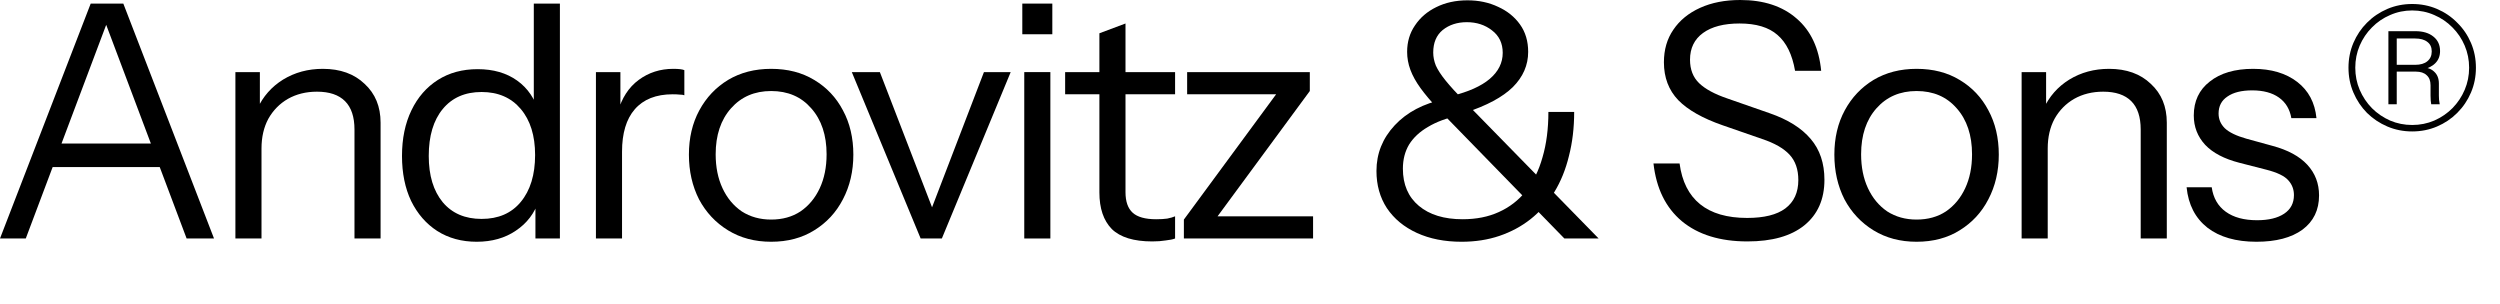
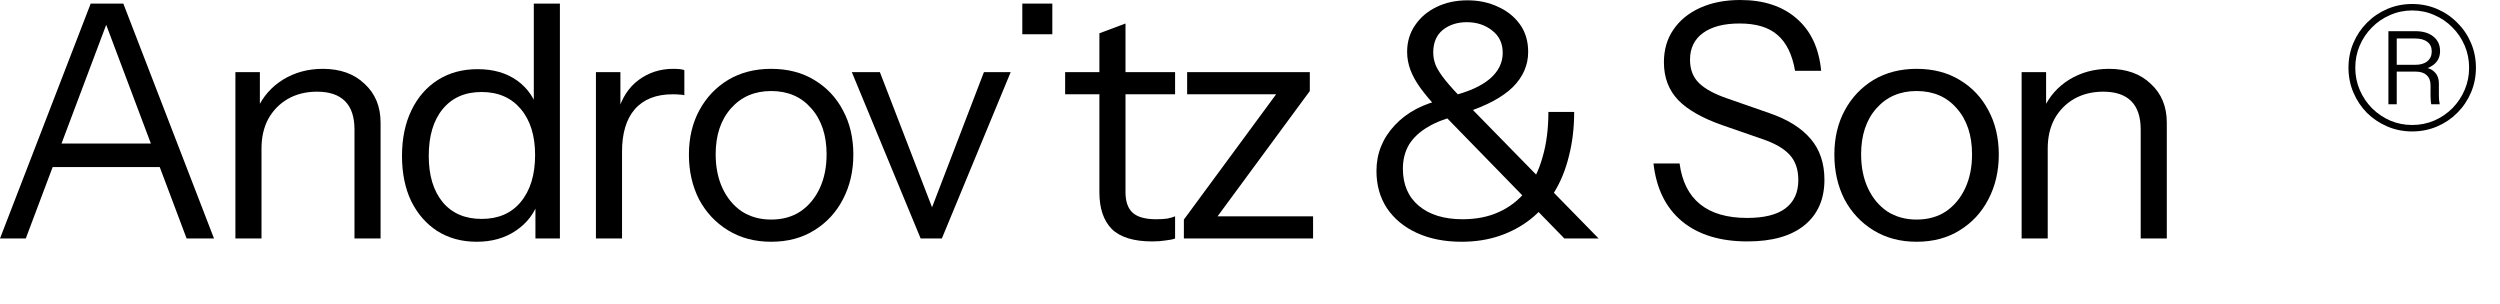
<svg xmlns="http://www.w3.org/2000/svg" fill="none" height="100%" overflow="visible" preserveAspectRatio="none" style="display: block;" viewBox="0 0 1250 152" width="100%">
  <g id="Footer logo">
    <g id="Logo">
      <g id="Heading 7">
-         <path d="M1128.21 120.877C1117.99 120.877 1109.83 118.539 1103.74 113.863C1097.65 109.078 1094.17 102.335 1093.3 93.635H1105.86C1106.62 98.964 1108.96 103.042 1112.88 105.869C1116.79 108.697 1122.01 110.111 1128.54 110.111C1134.3 110.111 1138.81 109.023 1142.08 106.848C1145.34 104.673 1146.97 101.574 1146.97 97.55C1146.97 94.722 1146.05 92.276 1144.2 90.209C1142.35 88.034 1138.65 86.24 1133.1 84.826L1119.73 81.401C1112.12 79.443 1106.41 76.453 1102.6 72.429C1098.79 68.296 1096.89 63.402 1096.89 57.747C1096.89 50.57 1099.56 44.915 1104.88 40.782C1110.21 36.541 1117.44 34.42 1126.58 34.42C1135.61 34.42 1142.95 36.596 1148.6 40.946C1154.26 45.295 1157.46 51.331 1158.23 59.052H1145.67C1144.9 54.594 1142.84 51.168 1139.47 48.776C1136.1 46.383 1131.64 45.187 1126.09 45.187C1120.76 45.187 1116.63 46.22 1113.69 48.286C1110.76 50.244 1109.29 53.071 1109.29 56.769C1109.29 59.596 1110.32 62.043 1112.39 64.109C1114.56 66.176 1118.15 67.916 1123.15 69.329L1136.2 72.918C1143.93 74.984 1149.74 78.138 1153.66 82.379C1157.57 86.621 1159.53 91.732 1159.53 97.713C1159.53 104.999 1156.76 110.709 1151.21 114.841C1145.67 118.865 1138 120.877 1128.21 120.877Z" fill="black" id="Vector" />
        <path d="M1010.81 119.246V36.052H1023.05V55.627H1023.86V119.246H1010.81ZM1070.35 119.246V64.762C1070.35 58.454 1068.78 53.724 1065.62 50.57C1062.47 47.416 1057.79 45.839 1051.59 45.839C1046.16 45.839 1041.32 47.035 1037.08 49.428C1032.94 51.821 1029.68 55.137 1027.29 59.379C1025 63.62 1023.86 68.568 1023.86 74.223L1021.74 54.485C1024.57 48.286 1028.86 43.392 1034.63 39.804C1040.5 36.215 1047.13 34.42 1054.53 34.42C1063.23 34.42 1070.19 36.922 1075.41 41.924C1080.74 46.818 1083.4 53.289 1083.4 61.336V119.246H1070.35Z" fill="black" id="Vector_2" />
        <path d="M958.289 120.877C950.132 120.877 942.955 118.974 936.756 115.168C930.557 111.361 925.718 106.196 922.238 99.671C918.867 93.037 917.181 85.588 917.181 77.323C917.181 68.949 918.921 61.554 922.401 55.137C925.881 48.721 930.666 43.664 936.756 39.967C942.955 36.269 950.132 34.42 958.289 34.42C966.554 34.42 973.731 36.269 979.821 39.967C986.02 43.664 990.805 48.721 994.176 55.137C997.656 61.554 999.396 68.949 999.396 77.323C999.396 85.588 997.656 93.037 994.176 99.671C990.805 106.196 986.02 111.361 979.821 115.168C973.731 118.974 966.554 120.877 958.289 120.877ZM958.289 109.784C963.944 109.784 968.837 108.425 972.97 105.706C977.102 102.879 980.311 99.018 982.594 94.124C984.878 89.231 986.02 83.576 986.02 77.159C986.02 67.589 983.464 59.922 978.353 54.159C973.351 48.395 966.662 45.513 958.289 45.513C950.024 45.513 943.336 48.395 938.224 54.159C933.113 59.922 930.557 67.589 930.557 77.159C930.557 83.576 931.699 89.231 933.983 94.124C936.267 99.018 939.475 102.879 943.607 105.706C947.849 108.425 952.742 109.784 958.289 109.784Z" fill="black" id="Vector_3" />
        <path d="M873.717 120.713C860.015 120.713 849.085 117.342 840.929 110.599C832.882 103.857 828.151 94.232 826.737 81.726H839.787C840.984 90.752 844.409 97.549 850.064 102.117C855.719 106.684 863.549 108.968 873.554 108.968C882.037 108.968 888.399 107.391 892.64 104.237C896.99 100.975 899.165 96.244 899.165 90.045C899.165 84.716 897.697 80.475 894.761 77.322C891.824 74.168 887.257 71.558 881.058 69.491L861.32 62.64C851.315 59.16 843.92 54.973 839.135 50.08C834.35 45.077 831.957 38.77 831.957 31.157C831.957 24.849 833.534 19.412 836.688 14.844C839.842 10.168 844.3 6.525 850.064 3.915C855.828 1.305 862.516 0 870.129 0C881.874 0 891.281 3.099 898.349 9.298C905.418 15.388 909.496 24.088 910.584 35.398H897.534C896.12 27.242 893.184 21.261 888.725 17.454C884.375 13.648 878.067 11.745 869.802 11.745C861.972 11.745 855.882 13.322 851.532 16.476C847.182 19.629 845.007 24.088 845.007 29.852C845.007 34.746 846.53 38.661 849.575 41.597C852.62 44.533 857.35 47.089 863.767 49.264L884.81 56.605C893.945 59.758 900.796 64.054 905.364 69.491C909.931 74.82 912.215 81.617 912.215 89.882C912.215 99.67 908.844 107.282 902.101 112.72C895.467 118.048 886.006 120.713 873.717 120.713Z" fill="black" id="Vector_4" />
        <path d="M782.191 119.245L719.061 54.484C715.472 50.678 712.536 47.198 710.252 44.044C707.969 40.89 706.283 37.845 705.196 34.909C704.108 31.973 703.564 28.982 703.564 25.937C703.564 20.934 704.869 16.53 707.479 12.724C710.089 8.809 713.624 5.764 718.082 3.589C722.65 1.305 727.87 0.163 733.743 0.163C739.398 0.163 744.509 1.251 749.076 3.426C753.644 5.492 757.287 8.428 760.006 12.234C762.724 16.041 764.084 20.608 764.084 25.937C764.084 32.571 761.528 38.443 756.417 43.554C751.306 48.557 743.421 52.798 732.764 56.278L725.912 47.959C734.286 45.893 740.594 43.065 744.835 39.476C749.185 35.779 751.36 31.429 751.36 26.426C751.36 21.641 749.566 17.889 745.977 15.171C742.497 12.452 738.31 11.092 733.416 11.092C728.631 11.092 724.607 12.398 721.345 15.008C718.191 17.617 716.614 21.369 716.614 26.263C716.614 28.438 717.049 30.613 717.919 32.788C718.898 34.963 720.529 37.464 722.813 40.292C725.097 43.119 728.359 46.708 732.601 51.058L799.319 119.245H782.191ZM730.806 120.876C722.324 120.876 714.874 119.408 708.458 116.472C702.042 113.535 697.039 109.403 693.45 104.074C689.97 98.745 688.23 92.546 688.23 85.478C688.23 76.778 691.276 69.165 697.366 62.64C703.456 56.115 711.721 51.765 722.161 49.59L729.338 57.746C723.248 59.051 718.137 60.955 714.004 63.456C709.872 65.848 706.718 68.784 704.543 72.264C702.477 75.745 701.444 79.768 701.444 84.336C701.444 92.275 704.108 98.473 709.437 102.932C714.766 107.391 722.052 109.62 731.296 109.62C738.147 109.62 744.182 108.424 749.403 106.031C754.731 103.639 759.244 100.159 762.942 95.591C766.639 90.915 769.413 85.26 771.261 78.626C773.219 71.993 774.198 64.434 774.198 55.952H787.085C787.085 63.891 786.215 71.231 784.474 77.974C782.843 84.716 780.396 90.752 777.134 96.081C773.871 101.41 769.902 105.923 765.226 109.62C760.658 113.209 755.493 115.982 749.729 117.94C743.965 119.897 737.657 120.876 730.806 120.876Z" fill="black" id="Vector_5" />
        <path d="M591.94 119.245V109.784L642.508 41.108L647.402 47.143H593.571V36.051H654.906V45.512L604.337 114.188L599.443 108.152H656.537V119.245H591.94Z" fill="black" id="Vector_6" />
        <path d="M576.124 120.714C566.88 120.714 560.138 118.648 555.896 114.515C551.764 110.274 549.698 104.184 549.698 96.245V16.64L562.748 11.746V96.082C562.748 100.758 563.944 104.184 566.336 106.359C568.729 108.534 572.644 109.621 578.081 109.621C580.256 109.621 582.105 109.513 583.628 109.295C585.259 108.969 586.564 108.588 587.543 108.153V119.246C586.455 119.681 584.878 120.007 582.812 120.225C580.854 120.551 578.625 120.714 576.124 120.714ZM532.569 47.144V36.052H587.543V47.144H532.569Z" fill="black" id="Vector_7" />
-         <path d="M512.133 119.245V36.051H525.183V119.245H512.133ZM511.155 17.128V1.795H526.162V17.128H511.155Z" fill="black" id="Vector_8" />
+         <path d="M512.133 119.245V36.051V119.245H512.133ZM511.155 17.128V1.795H526.162V17.128H511.155Z" fill="black" id="Vector_8" />
        <path d="M460.324 119.245L425.904 36.051H439.933L468.643 110.436H463.423L491.97 36.051H505.346L470.927 119.245H460.324Z" fill="black" id="Vector_9" />
        <path d="M385.565 120.877C377.409 120.877 370.231 118.974 364.032 115.168C357.834 111.361 352.994 106.196 349.514 99.671C346.143 93.037 344.457 85.588 344.457 77.323C344.457 68.949 346.197 61.554 349.677 55.137C353.157 48.721 357.942 43.664 364.032 39.967C370.231 36.269 377.409 34.42 385.565 34.42C393.83 34.42 401.008 36.269 407.098 39.967C413.296 43.664 418.081 48.721 421.453 55.137C424.933 61.554 426.673 68.949 426.673 77.323C426.673 85.588 424.933 93.037 421.453 99.671C418.081 106.196 413.296 111.361 407.098 115.168C401.008 118.974 393.83 120.877 385.565 120.877ZM385.565 109.784C391.22 109.784 396.114 108.425 400.246 105.706C404.379 102.879 407.587 99.018 409.871 94.124C412.154 89.231 413.296 83.576 413.296 77.159C413.296 67.589 410.741 59.922 405.629 54.159C400.627 48.395 393.939 45.513 385.565 45.513C377.3 45.513 370.612 48.395 365.501 54.159C360.389 59.922 357.834 67.589 357.834 77.159C357.834 83.576 358.976 89.231 361.259 94.124C363.543 99.018 366.751 102.879 370.884 105.706C375.125 108.425 380.019 109.784 385.565 109.784Z" fill="black" id="Vector_10" />
        <path d="M297.967 119.246V36.052H310.202V57.258H311.017V119.246H297.967ZM311.017 75.854L308.897 56.116C310.854 49.047 314.334 43.664 319.337 39.967C324.339 36.269 330.103 34.42 336.628 34.42C339.347 34.42 341.195 34.638 342.174 35.073V47.634C341.63 47.416 340.869 47.307 339.89 47.307C338.912 47.199 337.715 47.144 336.302 47.144C328.037 47.144 321.729 49.645 317.379 54.648C313.138 59.542 311.017 66.611 311.017 75.854Z" fill="black" id="Vector_11" />
        <path d="M267.717 119.245V99.833L269.348 100.322C267.282 106.63 263.475 111.632 257.929 115.33C252.492 119.027 245.967 120.876 238.354 120.876C230.85 120.876 224.271 119.082 218.616 115.493C213.07 111.904 208.72 106.902 205.566 100.486C202.521 94.069 200.998 86.566 200.998 77.974C200.998 69.274 202.575 61.662 205.729 55.137C208.883 48.612 213.287 43.555 218.942 39.966C224.597 36.377 231.231 34.583 238.843 34.583C246.673 34.583 253.253 36.486 258.582 40.292C263.91 44.099 267.553 49.482 269.511 56.442L266.901 56.768V1.795H279.951V119.245H267.717ZM240.801 109.457C249.175 109.457 255.7 106.63 260.376 100.975C265.161 95.211 267.553 87.381 267.553 77.485C267.553 67.806 265.161 60.139 260.376 54.484C255.591 48.829 249.066 46.002 240.801 46.002C232.536 46.002 226.065 48.829 221.389 54.484C216.713 60.139 214.375 67.969 214.375 77.974C214.375 87.762 216.713 95.483 221.389 101.138C226.065 106.684 232.536 109.457 240.801 109.457Z" fill="black" id="Vector_12" />
        <path d="M117.701 119.246V36.052H129.935V55.627H130.751V119.246H117.701ZM177.241 119.246V64.762C177.241 58.454 175.665 53.724 172.511 50.57C169.357 47.416 164.681 45.839 158.482 45.839C153.045 45.839 148.205 47.035 143.964 49.428C139.831 51.821 136.569 55.137 134.176 59.379C131.893 63.62 130.751 68.568 130.751 74.223L128.63 54.485C131.458 48.286 135.753 43.392 141.517 39.804C147.389 36.215 154.023 34.42 161.418 34.42C170.118 34.42 177.078 36.922 182.298 41.924C187.627 46.818 190.291 53.289 190.291 61.336V119.246H177.241Z" fill="black" id="Vector_13" />
        <path d="M0 119.245L45.349 1.795H57.094L12.887 119.245H0ZM93.308 119.245L49.101 1.795H61.661L107.01 119.245H93.308ZM22.511 71.775H83.847V83.52H22.511V71.775Z" fill="black" id="Vector_14" />
      </g>
      <path d="M1206.1 65.72C1201.68 65.72 1197.55 64.898 1193.69 63.256C1189.84 61.613 1186.44 59.347 1183.5 56.459C1180.61 53.514 1178.34 50.115 1176.7 46.264C1175.06 42.412 1174.24 38.277 1174.24 33.859C1174.24 29.441 1175.06 25.306 1176.7 21.455C1178.34 17.603 1180.61 14.233 1183.5 11.345C1186.44 8.399 1189.84 6.105 1193.69 4.463C1197.55 2.82 1201.68 1.999 1206.1 1.999C1210.52 1.999 1214.65 2.82 1218.5 4.463C1222.35 6.105 1225.72 8.399 1228.61 11.345C1231.56 14.233 1233.85 17.603 1235.49 21.455C1237.14 25.306 1237.96 29.441 1237.96 33.859C1237.96 38.277 1237.14 42.412 1235.49 46.264C1233.85 50.115 1231.56 53.514 1228.61 56.459C1225.72 59.347 1222.35 61.613 1218.5 63.256C1214.65 64.898 1210.52 65.72 1206.1 65.72ZM1206.1 62.491C1210.01 62.491 1213.69 61.755 1217.14 60.282C1220.6 58.753 1223.63 56.685 1226.23 54.08C1228.84 51.418 1230.88 48.359 1232.35 44.904C1233.82 41.449 1234.56 37.767 1234.56 33.859C1234.56 29.951 1233.82 26.269 1232.35 22.814C1230.88 19.359 1228.84 16.329 1226.23 13.723C1223.63 11.061 1220.6 8.994 1217.14 7.521C1213.69 5.992 1210.01 5.227 1206.1 5.227C1202.19 5.227 1198.51 5.992 1195.05 7.521C1191.6 8.994 1188.57 11.061 1185.96 13.723C1183.36 16.329 1181.32 19.359 1179.84 22.814C1178.37 26.269 1177.64 29.951 1177.64 33.859C1177.64 37.767 1178.37 41.449 1179.84 44.904C1181.32 48.359 1183.36 51.418 1185.96 54.08C1188.57 56.685 1191.6 58.753 1195.05 60.282C1198.51 61.755 1202.19 62.491 1206.1 62.491ZM1194.2 52.126V15.592H1207.71C1211.51 15.592 1214.51 16.499 1216.72 18.311C1218.93 20.067 1220.03 22.474 1220.03 25.533C1220.03 30.517 1216.77 33.718 1210.26 35.134L1210.77 33.774C1213.43 33.661 1215.53 34.341 1217.06 35.813C1218.64 37.229 1219.44 39.212 1219.44 41.761V47.793C1219.44 48.416 1219.47 49.096 1219.52 49.832C1219.58 50.512 1219.69 51.276 1219.86 52.126H1215.61C1215.5 51.616 1215.42 50.993 1215.36 50.257C1215.3 49.52 1215.27 48.699 1215.27 47.793V42.61C1215.27 40.401 1214.62 38.73 1213.32 37.597C1212.07 36.408 1210.29 35.813 1207.97 35.813H1197.26V32.415H1207.54C1210.2 32.415 1212.24 31.82 1213.66 30.631C1215.13 29.441 1215.87 27.799 1215.87 25.703C1215.87 23.607 1215.13 22.021 1213.66 20.945C1212.24 19.812 1210.2 19.246 1207.54 19.246H1198.37V52.126H1194.2Z" fill="black" id="Heading 8" />
    </g>
  </g>
</svg>